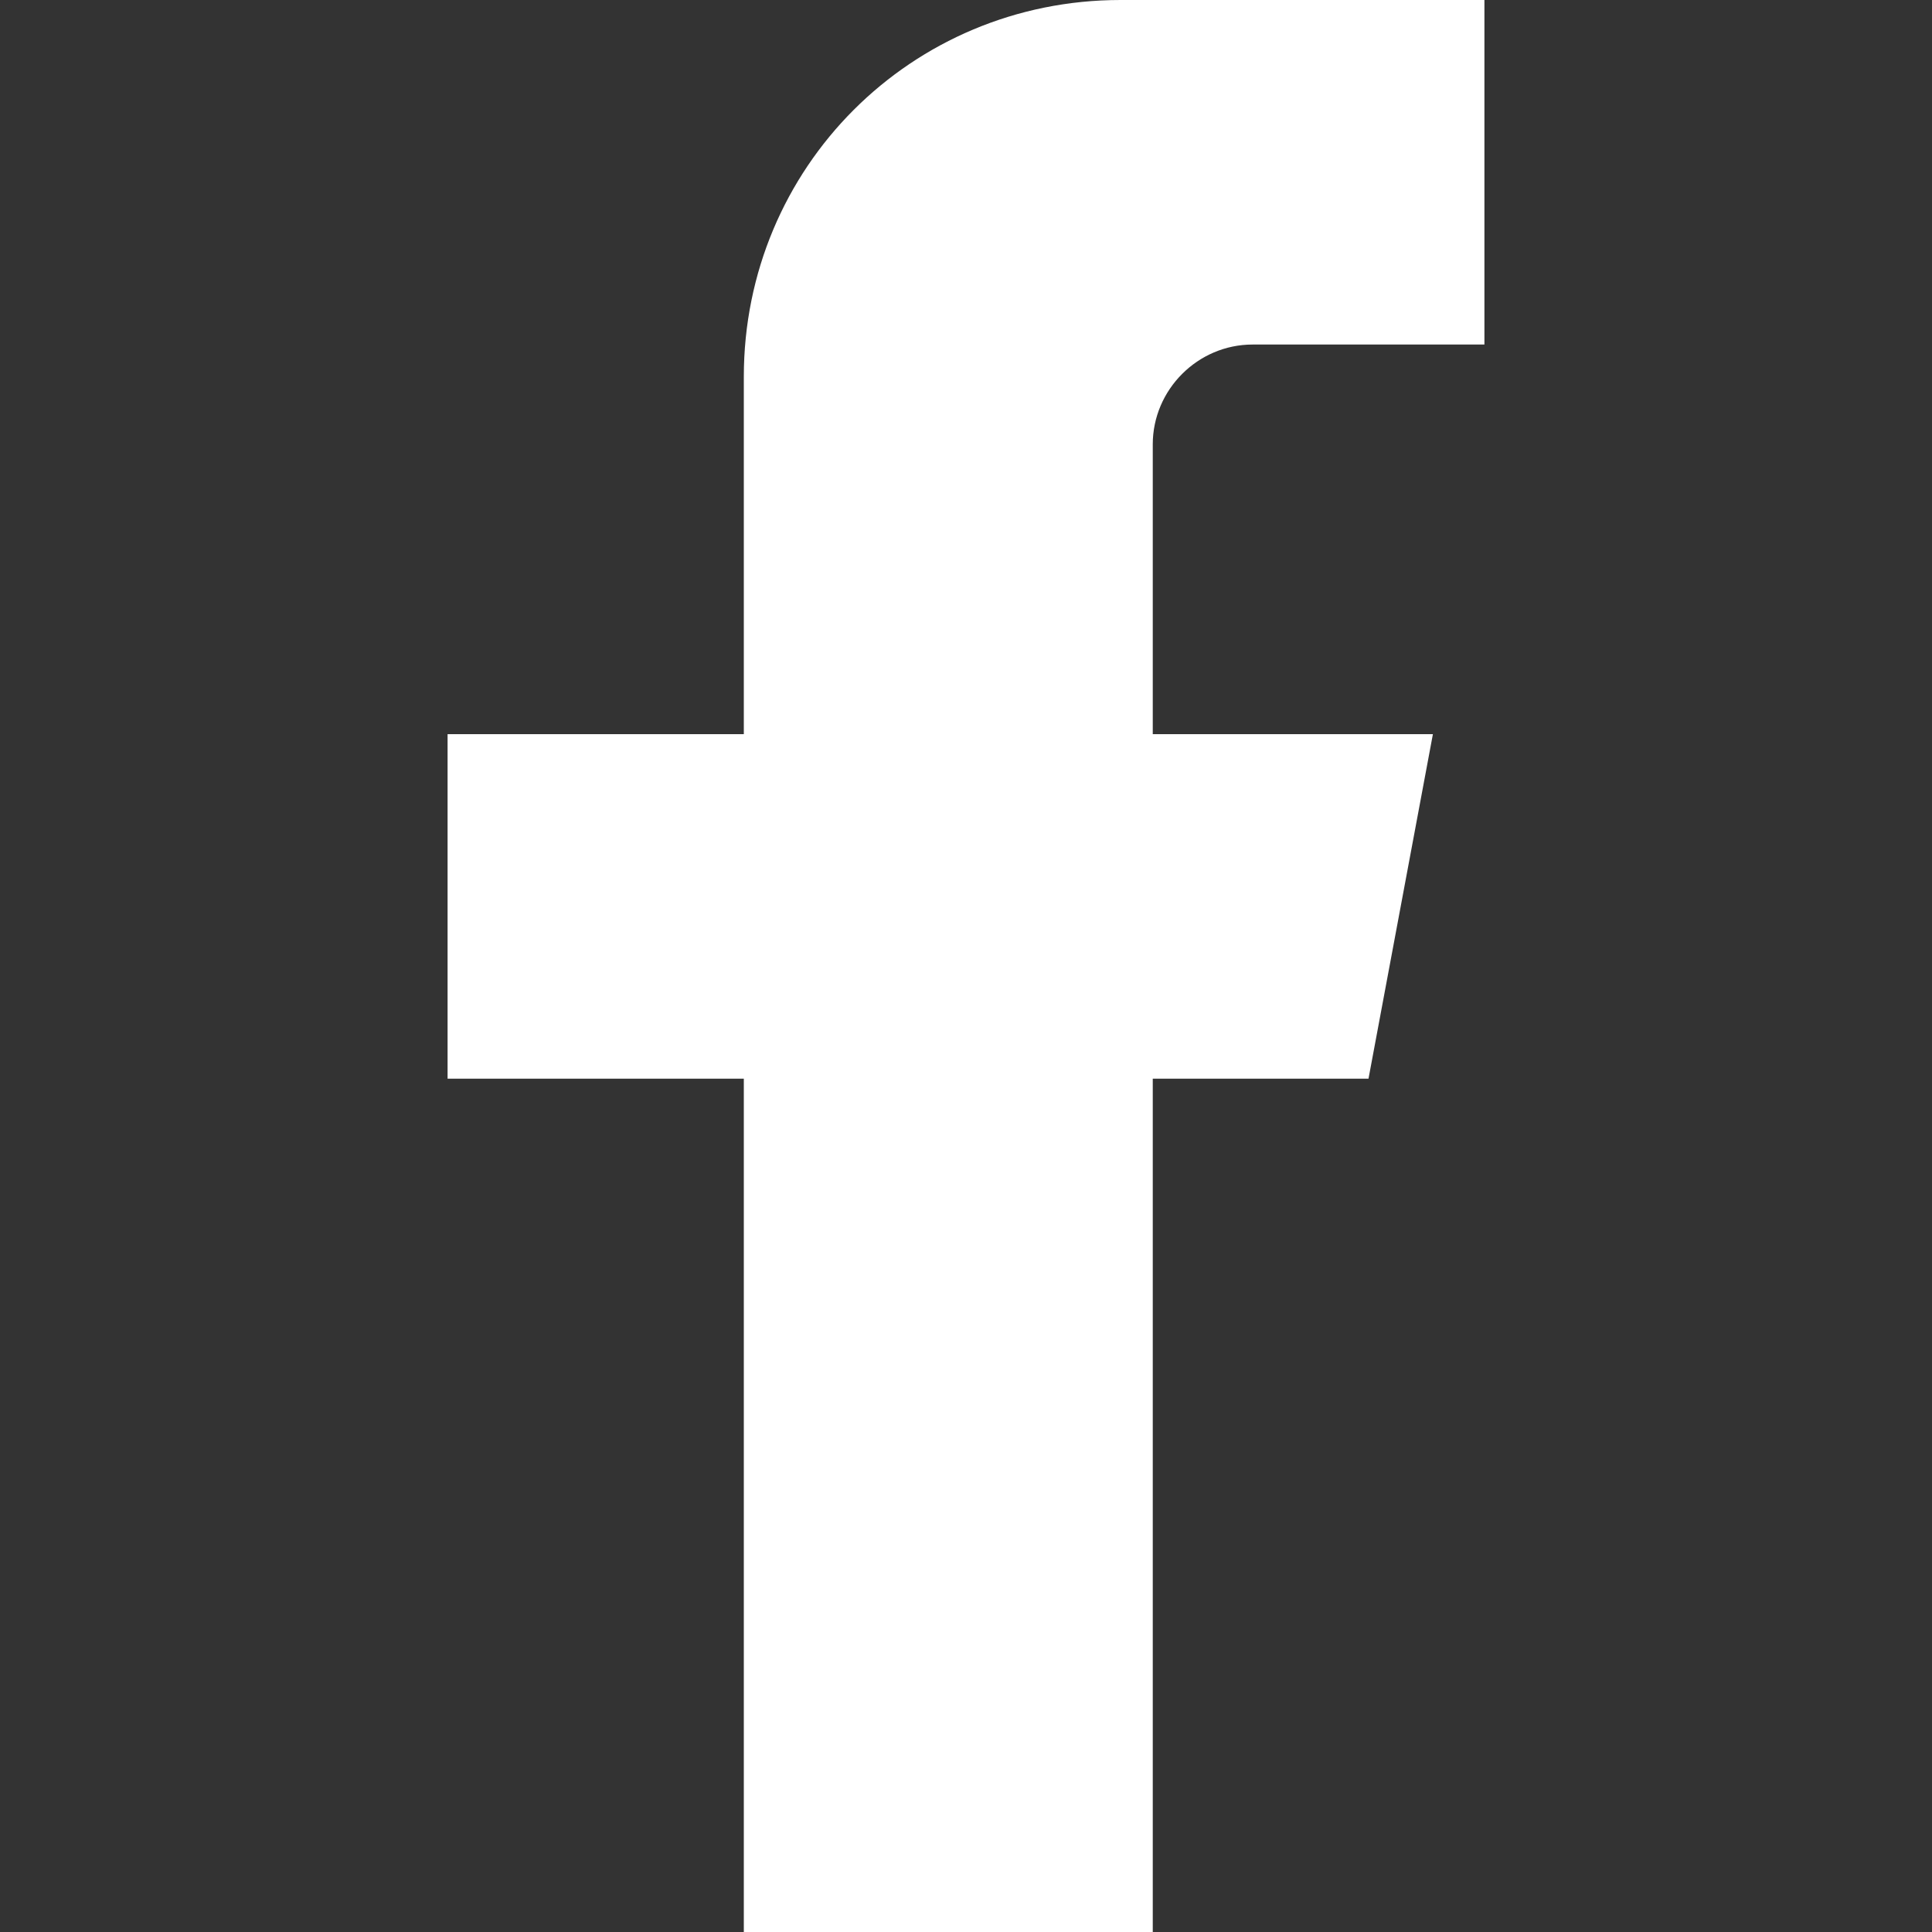
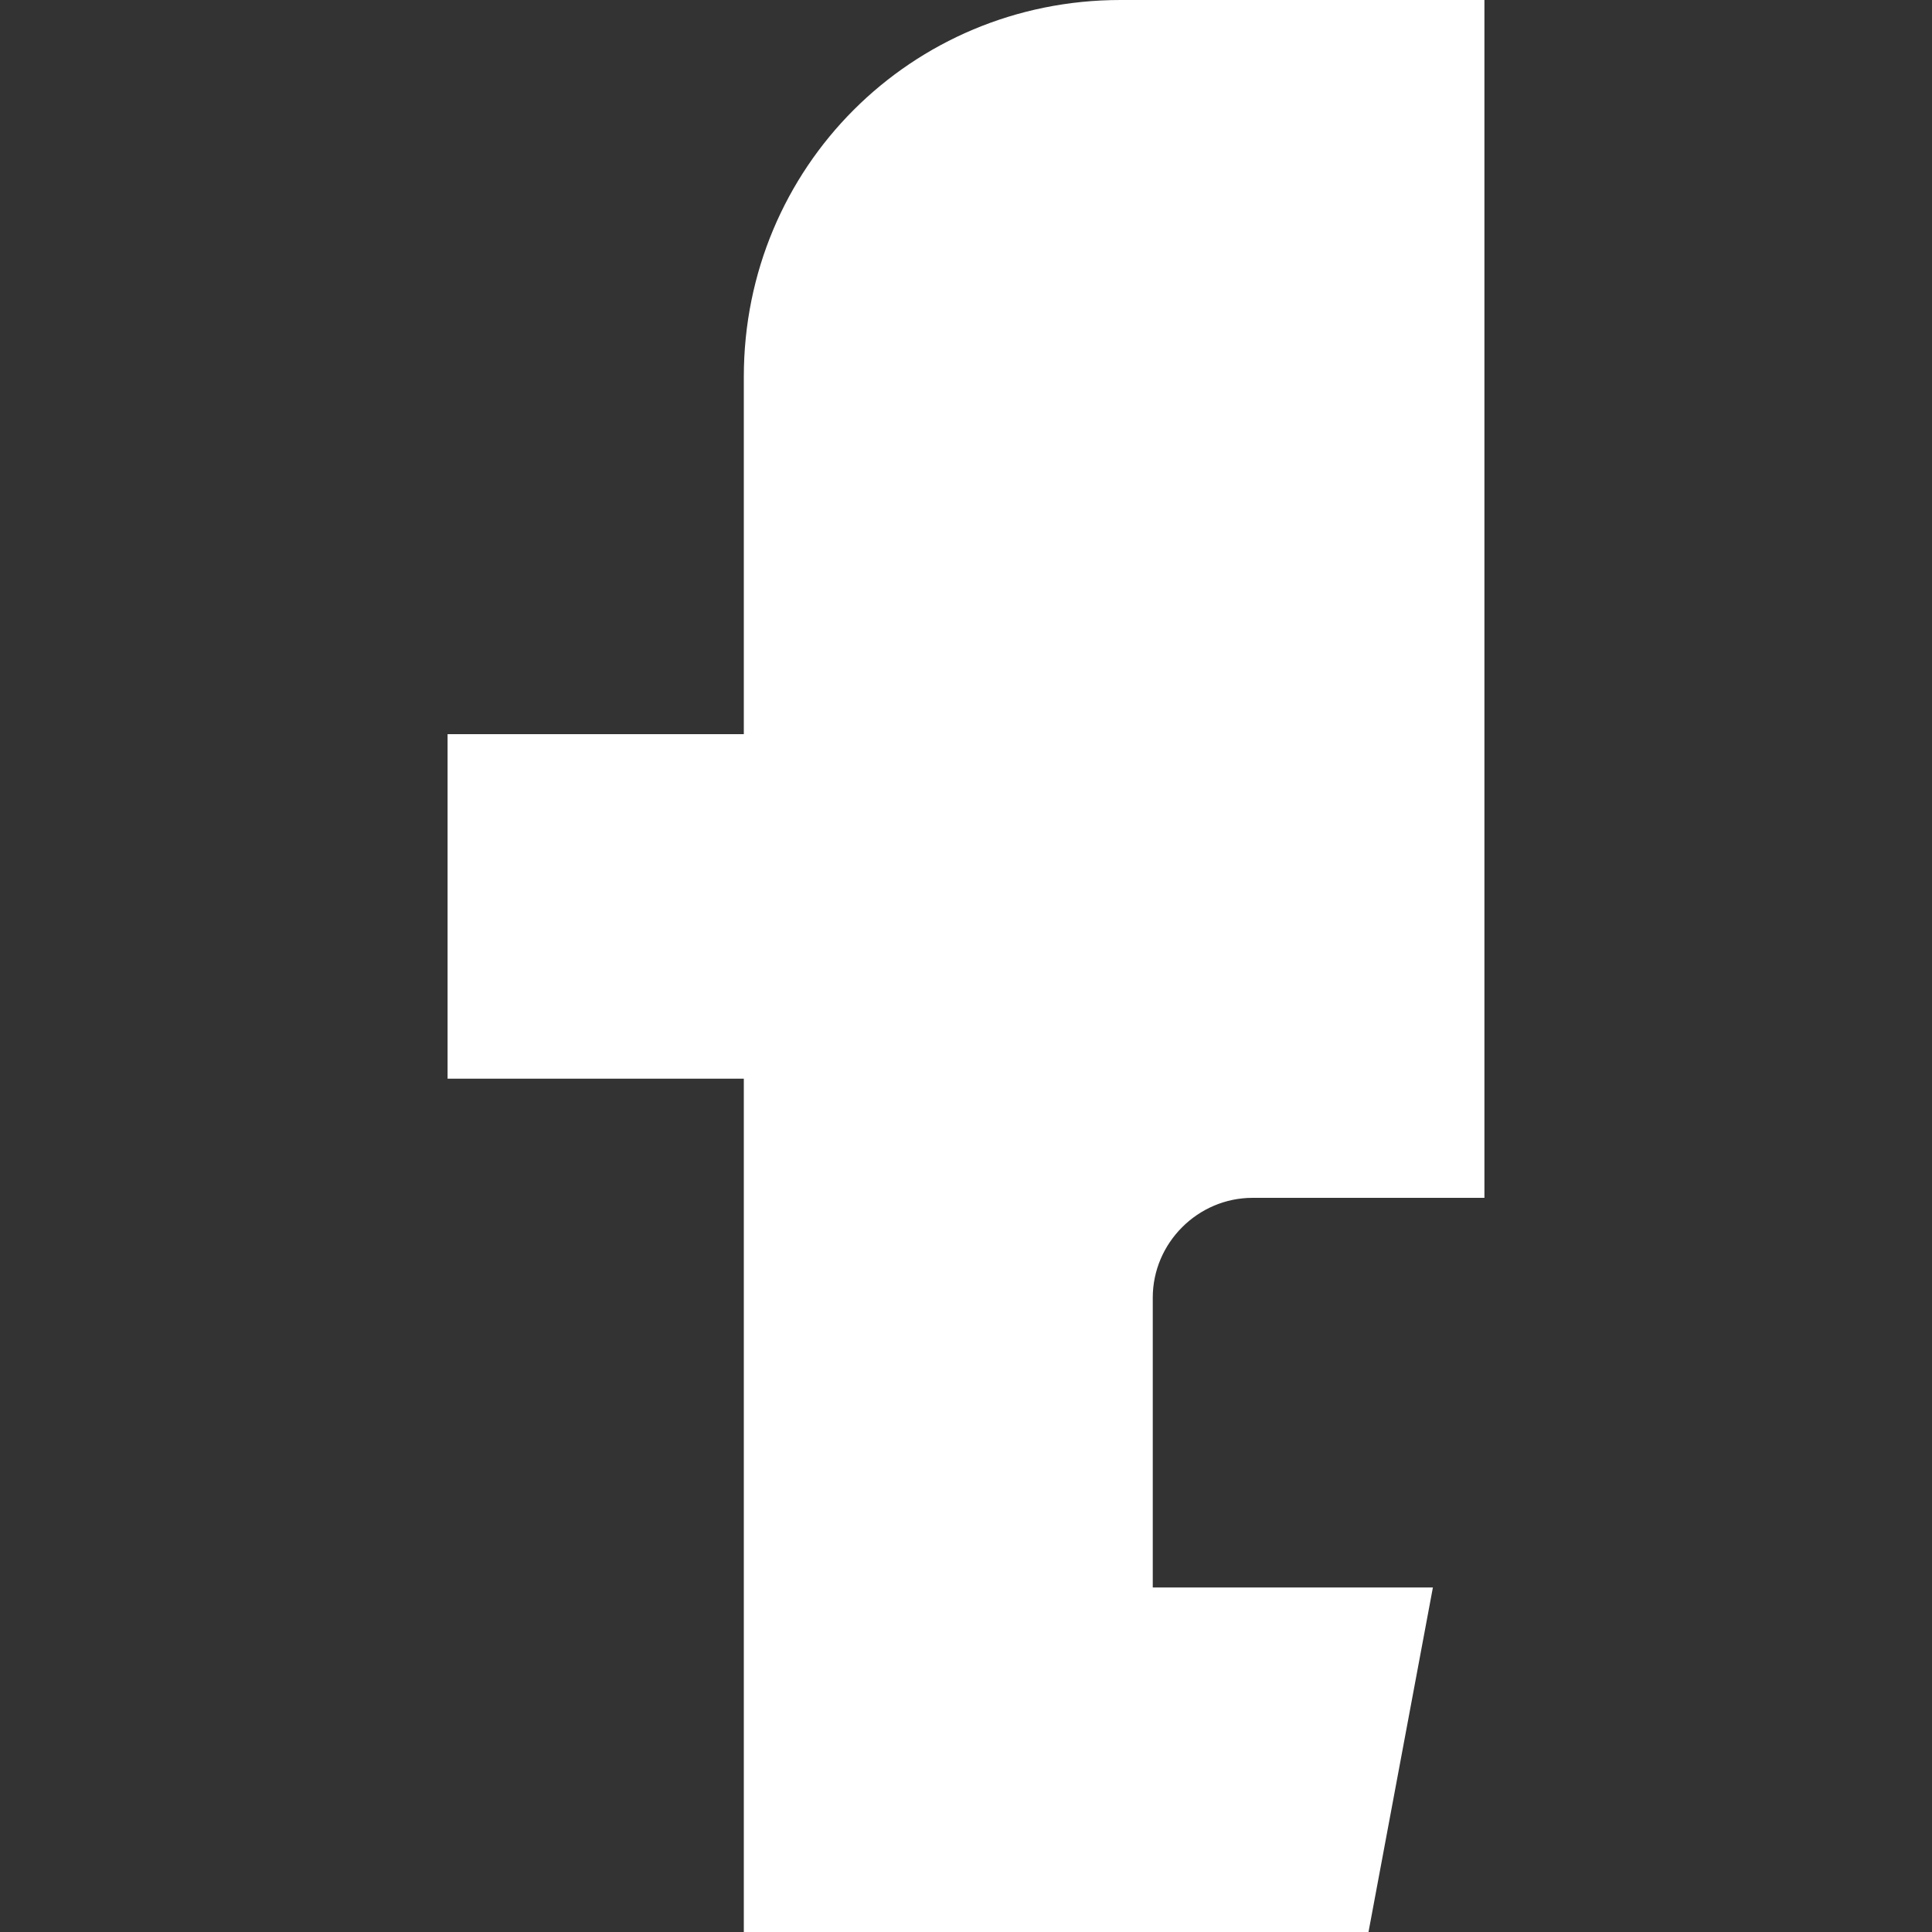
<svg xmlns="http://www.w3.org/2000/svg" version="1.1" id="Layer_1" x="0px" y="0px" viewBox="0 0 60 60" enable-background="new 0 0 60 60" xml:space="preserve">
  <rect x="0" y="0" width="60" height="60" fill="#333333" stroke="none" />
-   <path fill="#FFFFFF" d="M46.1,10.7V0H34.8c-6.5,0-11.7,5.2-11.7,11.7v11.1h-9.2v10.7h9.2V60h12.7V33.5h6.7l2-10.7h-8.7v-9  c0-1.7,1.4-3.1,3.1-3.1H46.1z" />
+   <path fill="#FFFFFF" d="M46.1,10.7V0H34.8c-6.5,0-11.7,5.2-11.7,11.7v11.1h-9.2v10.7h9.2V60h12.7h6.7l2-10.7h-8.7v-9  c0-1.7,1.4-3.1,3.1-3.1H46.1z" />
</svg>